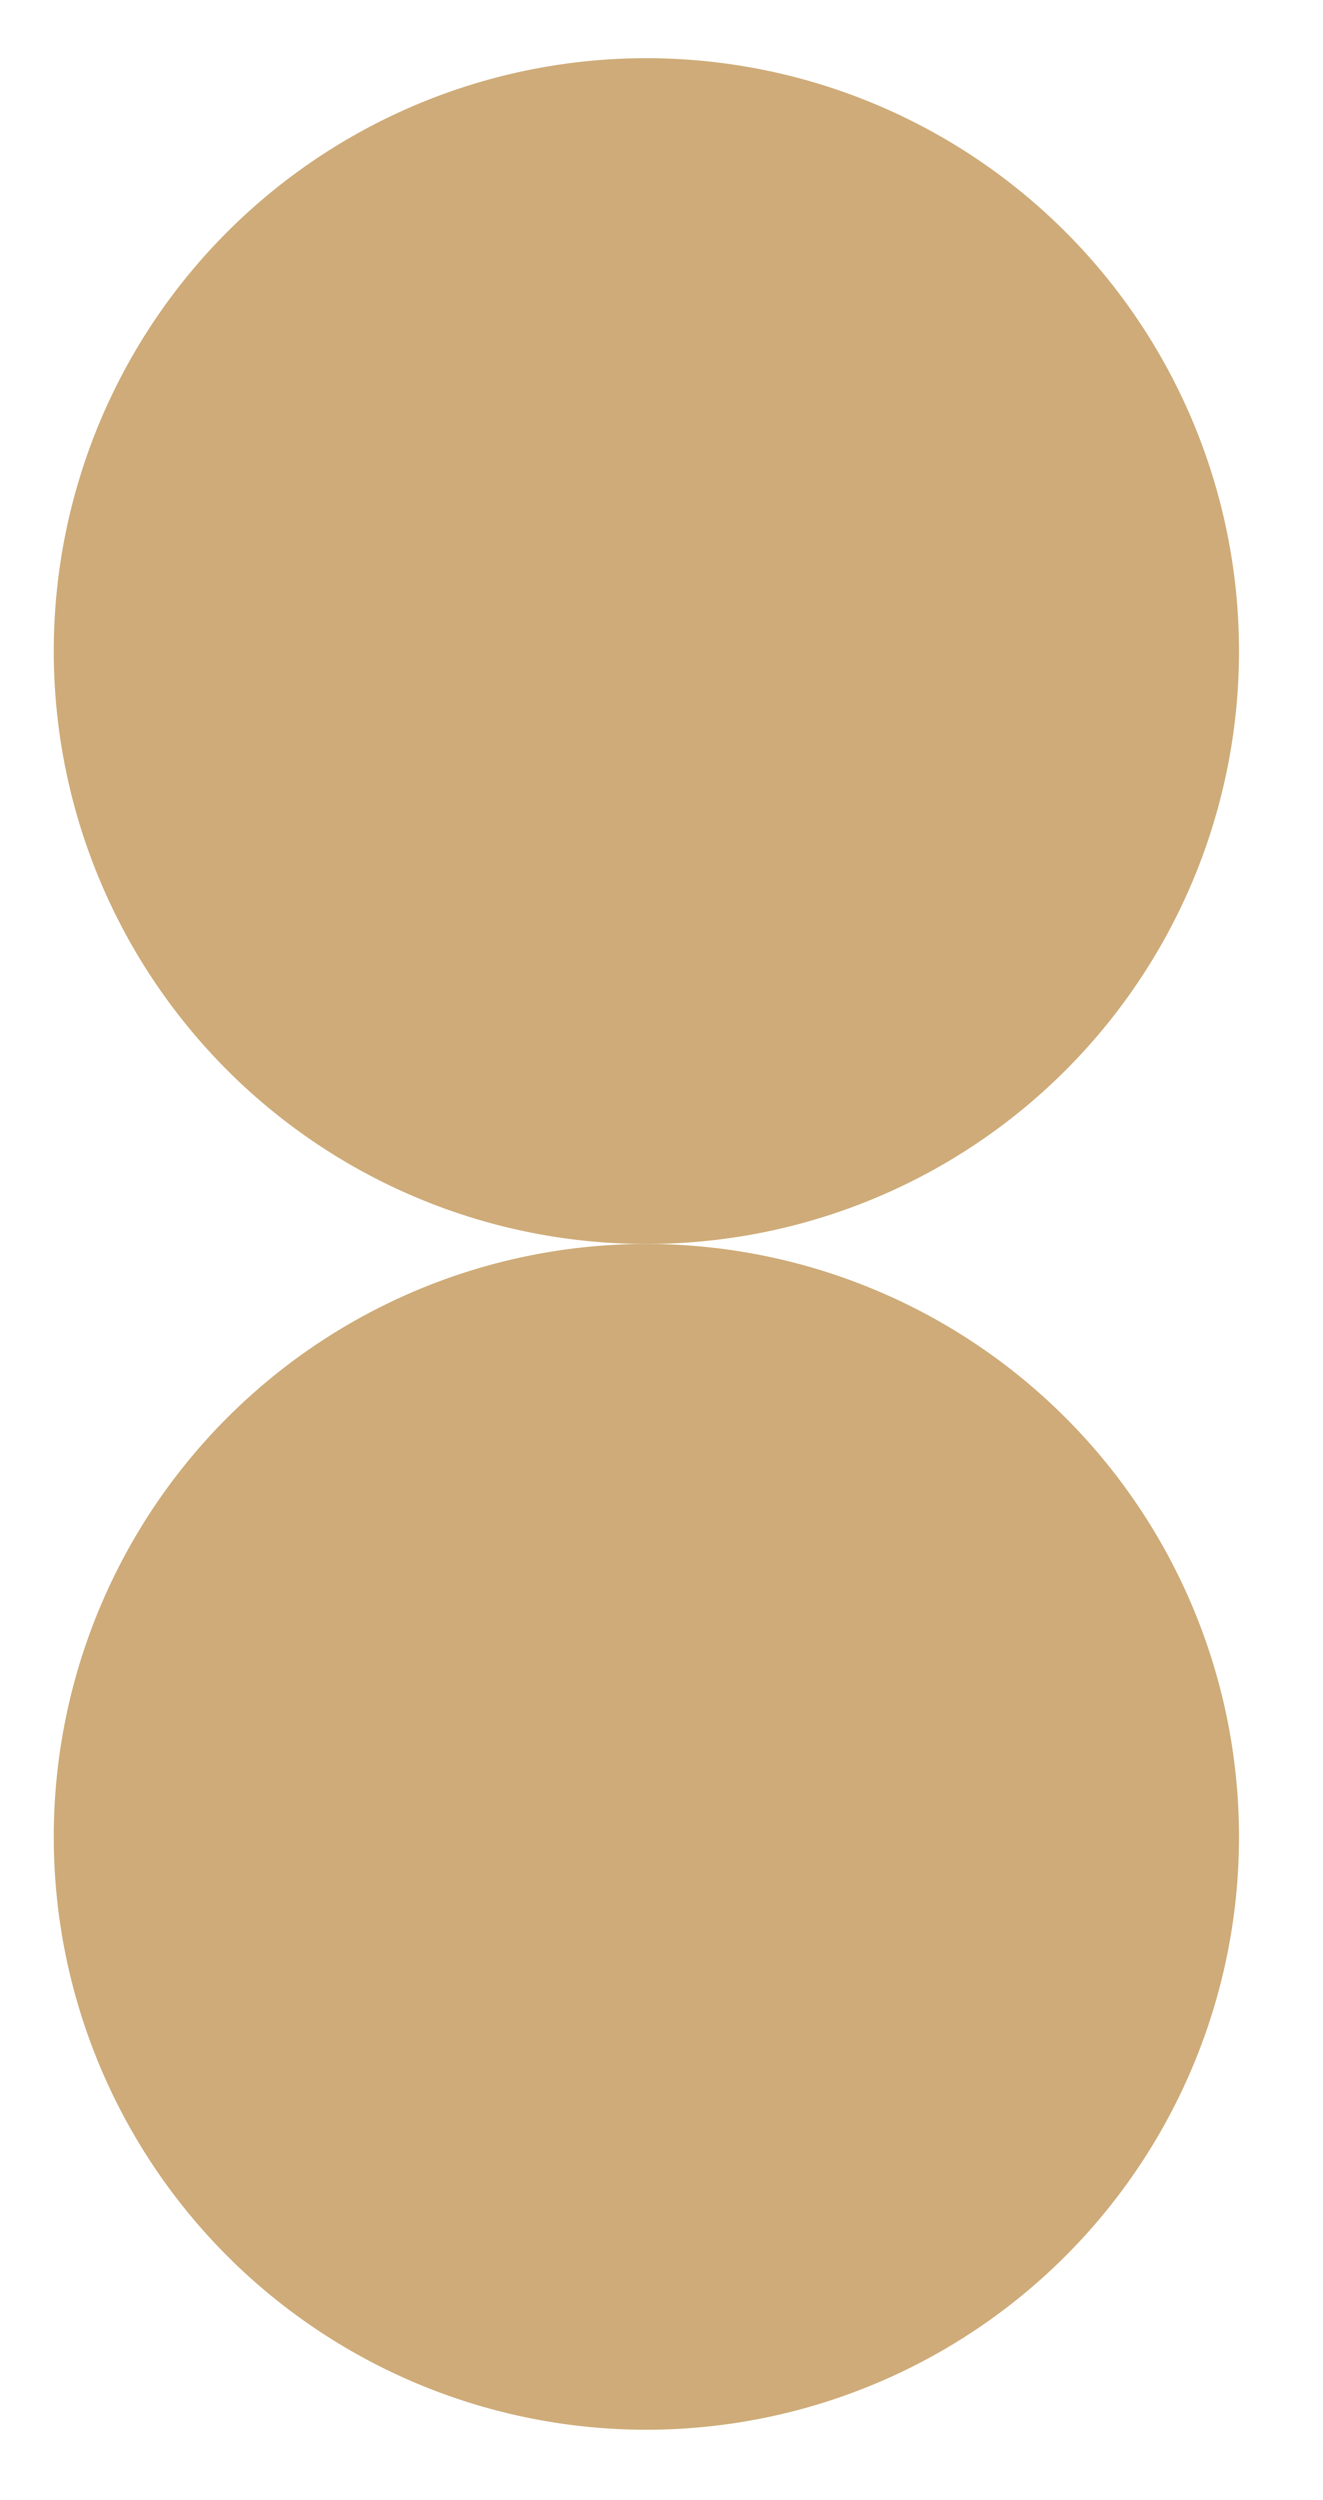
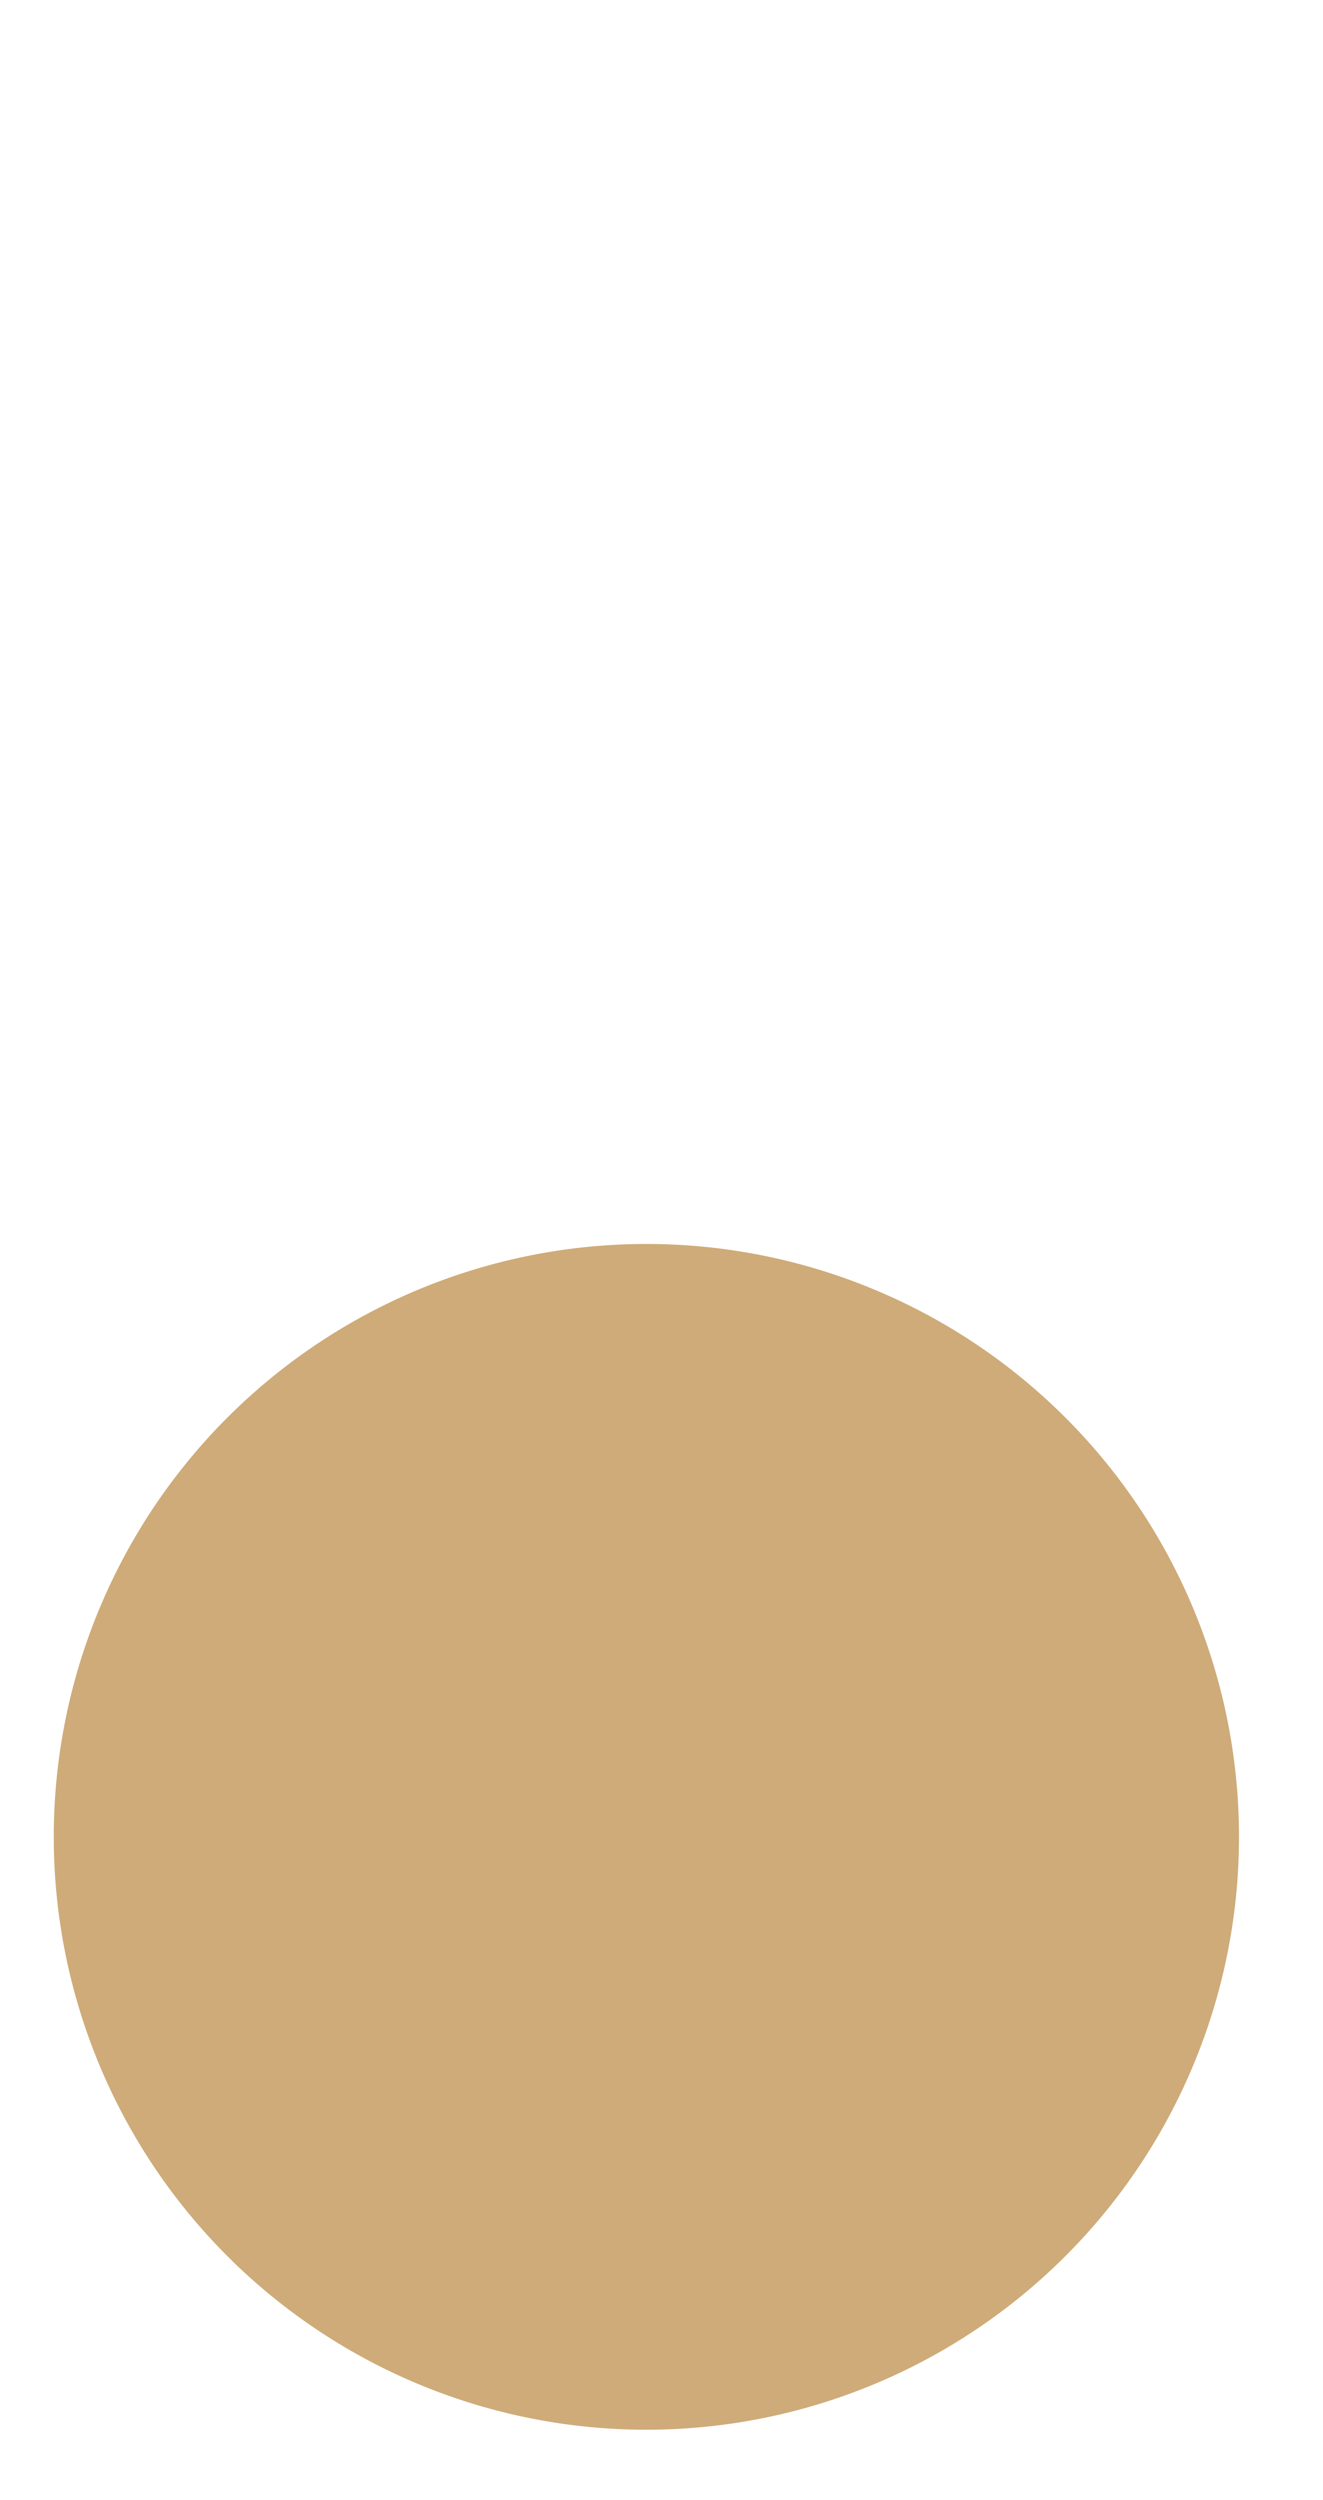
<svg xmlns="http://www.w3.org/2000/svg" id="Calque_1" data-name="Calque 1" viewBox="0 0 63 119">
  <g id="Groupe_8" data-name="Groupe 8">
    <g id="Groupe_5" data-name="Groupe 5">
-       <path id="Tracé_26" data-name="Tracé 26" d="M59,31A28.22,28.22,0,1,0,30.79,59.21,28.21,28.21,0,0,0,59,31h0" style="fill:#ceab78" />
      <path id="Tracé_27" data-name="Tracé 27" d="M30.79,59.21A28.22,28.22,0,1,0,59,87.43,28.22,28.22,0,0,0,30.79,59.21h0" style="fill:#ceab78" />
    </g>
  </g>
</svg>